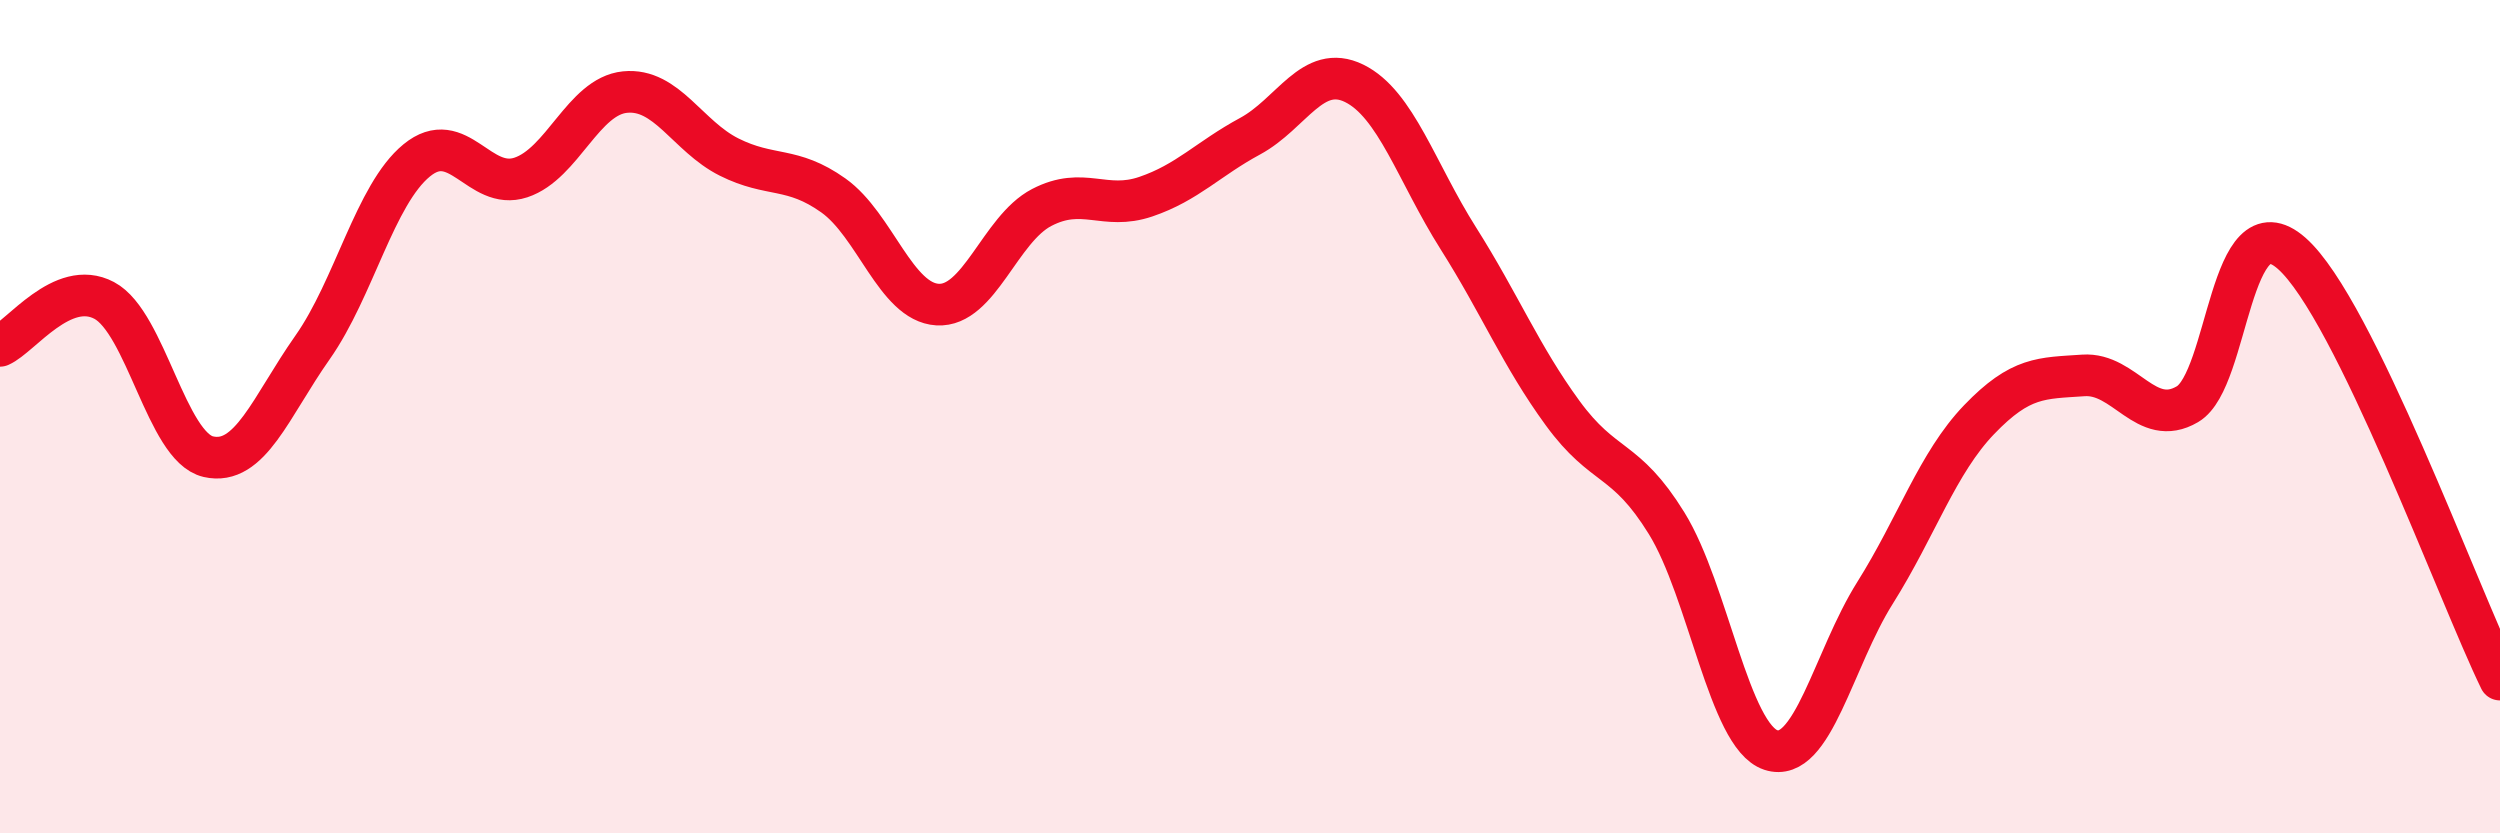
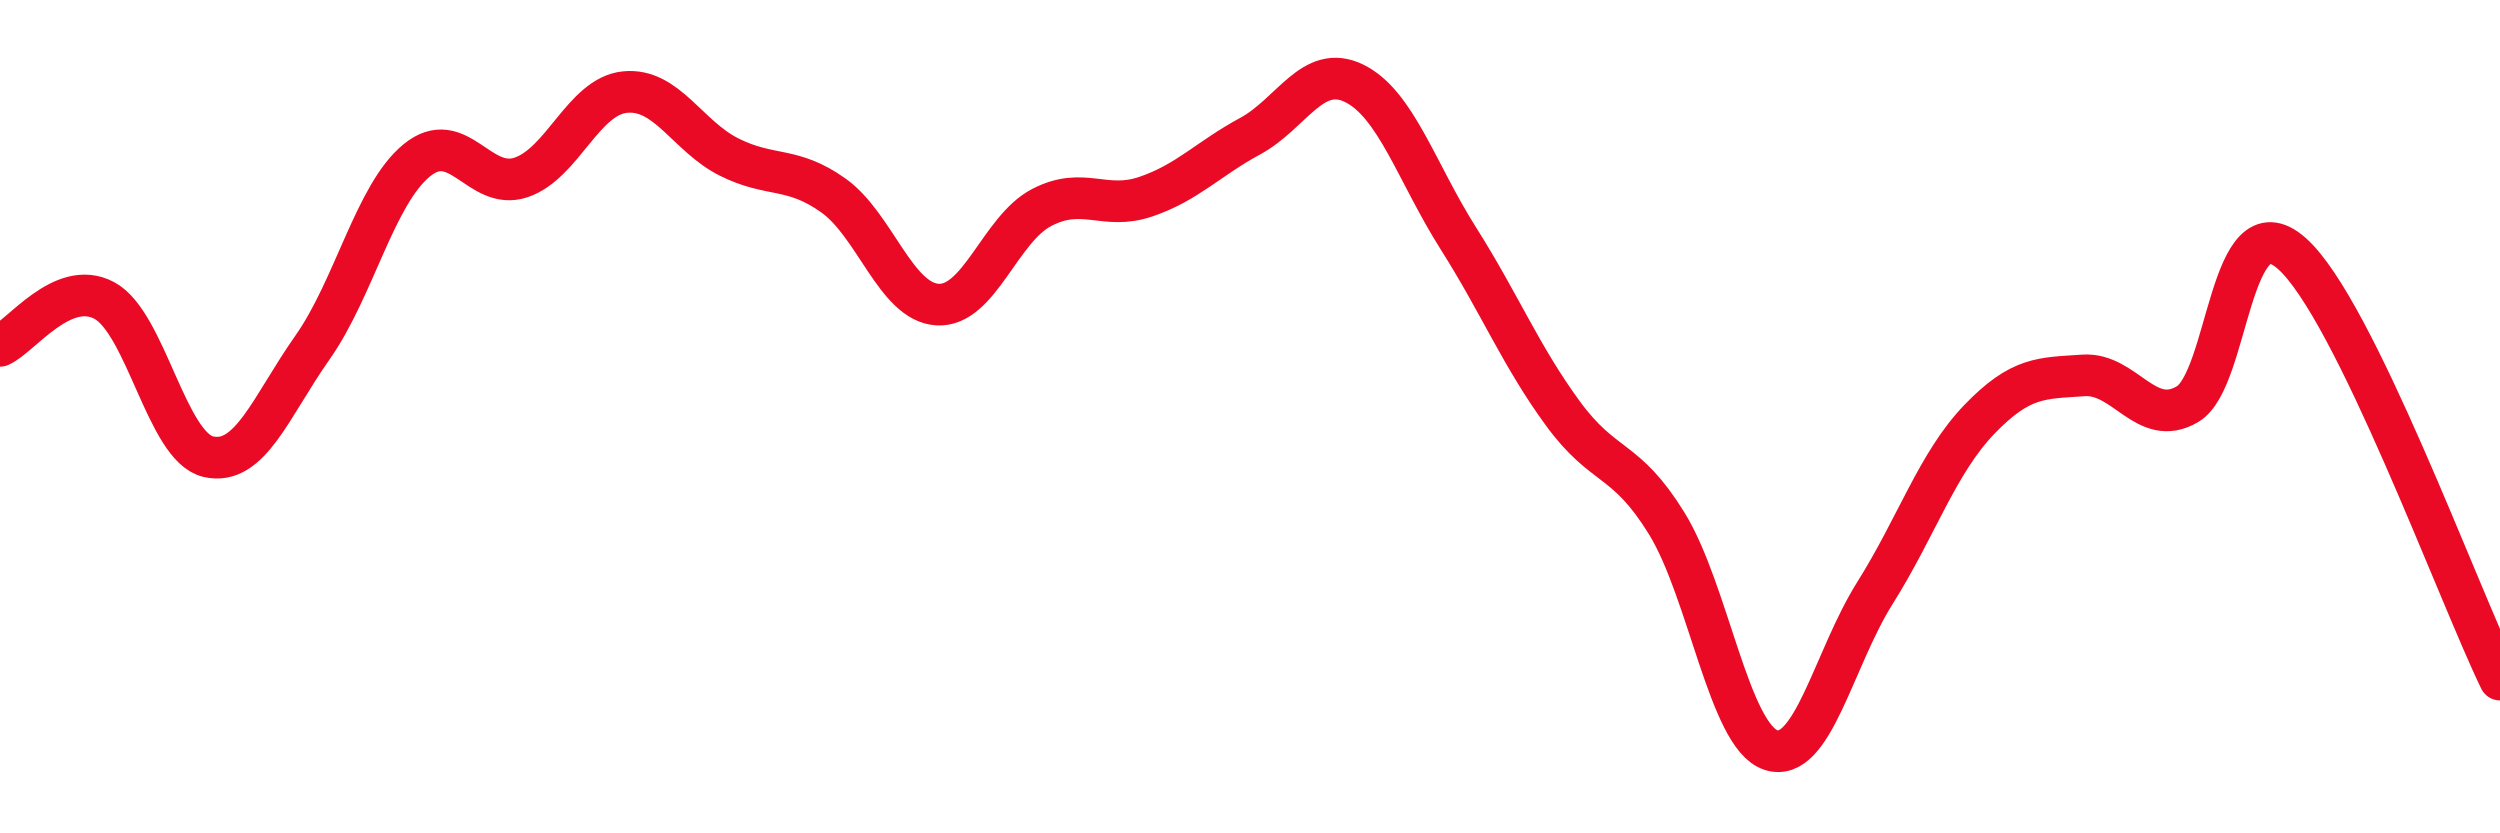
<svg xmlns="http://www.w3.org/2000/svg" width="60" height="20" viewBox="0 0 60 20">
-   <path d="M 0,8.3 C 0.5,8.08 1.5,6.68 2.5,7.21 C 3.5,7.74 4,10.73 5,10.96 C 6,11.19 6.5,9.76 7.5,8.34 C 8.5,6.92 9,4.67 10,3.85 C 11,3.03 11.5,4.59 12.5,4.26 C 13.5,3.93 14,2.31 15,2.21 C 16,2.11 16.5,3.27 17.5,3.77 C 18.5,4.27 19,3.98 20,4.69 C 21,5.4 21.5,7.25 22.5,7.31 C 23.5,7.37 24,5.5 25,4.98 C 26,4.46 26.5,5.06 27.5,4.72 C 28.5,4.38 29,3.81 30,3.27 C 31,2.73 31.5,1.51 32.5,2 C 33.5,2.49 34,4.14 35,5.72 C 36,7.3 36.5,8.54 37.5,9.91 C 38.5,11.28 39,10.94 40,12.56 C 41,14.18 41.5,17.67 42.5,18 C 43.5,18.33 44,15.82 45,14.23 C 46,12.64 46.5,11.11 47.5,10.07 C 48.5,9.03 49,9.08 50,9.01 C 51,8.94 51.5,10.29 52.5,9.7 C 53.5,9.11 53.5,4.76 55,6.08 C 56.5,7.4 59,14.26 60,16.31L60 20L0 20Z" fill="#EB0A25" opacity="0.1" stroke-linecap="round" stroke-linejoin="round" />
  <path d="M 0,8.3 C 0.5,8.08 1.5,6.68 2.5,7.21 C 3.5,7.74 4,10.73 5,10.96 C 6,11.19 6.5,9.76 7.5,8.34 C 8.5,6.92 9,4.67 10,3.85 C 11,3.03 11.5,4.59 12.5,4.26 C 13.5,3.93 14,2.31 15,2.21 C 16,2.11 16.5,3.27 17.5,3.77 C 18.5,4.27 19,3.98 20,4.69 C 21,5.4 21.5,7.25 22.5,7.31 C 23.5,7.37 24,5.5 25,4.98 C 26,4.46 26.5,5.06 27.5,4.72 C 28.5,4.38 29,3.81 30,3.27 C 31,2.73 31.5,1.51 32.5,2 C 33.5,2.49 34,4.14 35,5.72 C 36,7.3 36.5,8.54 37.5,9.91 C 38.5,11.28 39,10.94 40,12.56 C 41,14.18 41.5,17.67 42.5,18 C 43.5,18.33 44,15.82 45,14.23 C 46,12.64 46.5,11.11 47.5,10.07 C 48.5,9.03 49,9.08 50,9.01 C 51,8.94 51.5,10.29 52.5,9.7 C 53.5,9.11 53.5,4.76 55,6.08 C 56.5,7.4 59,14.26 60,16.31" stroke="#EB0A25" stroke-width="1" fill="none" stroke-linecap="round" stroke-linejoin="round" />
</svg>